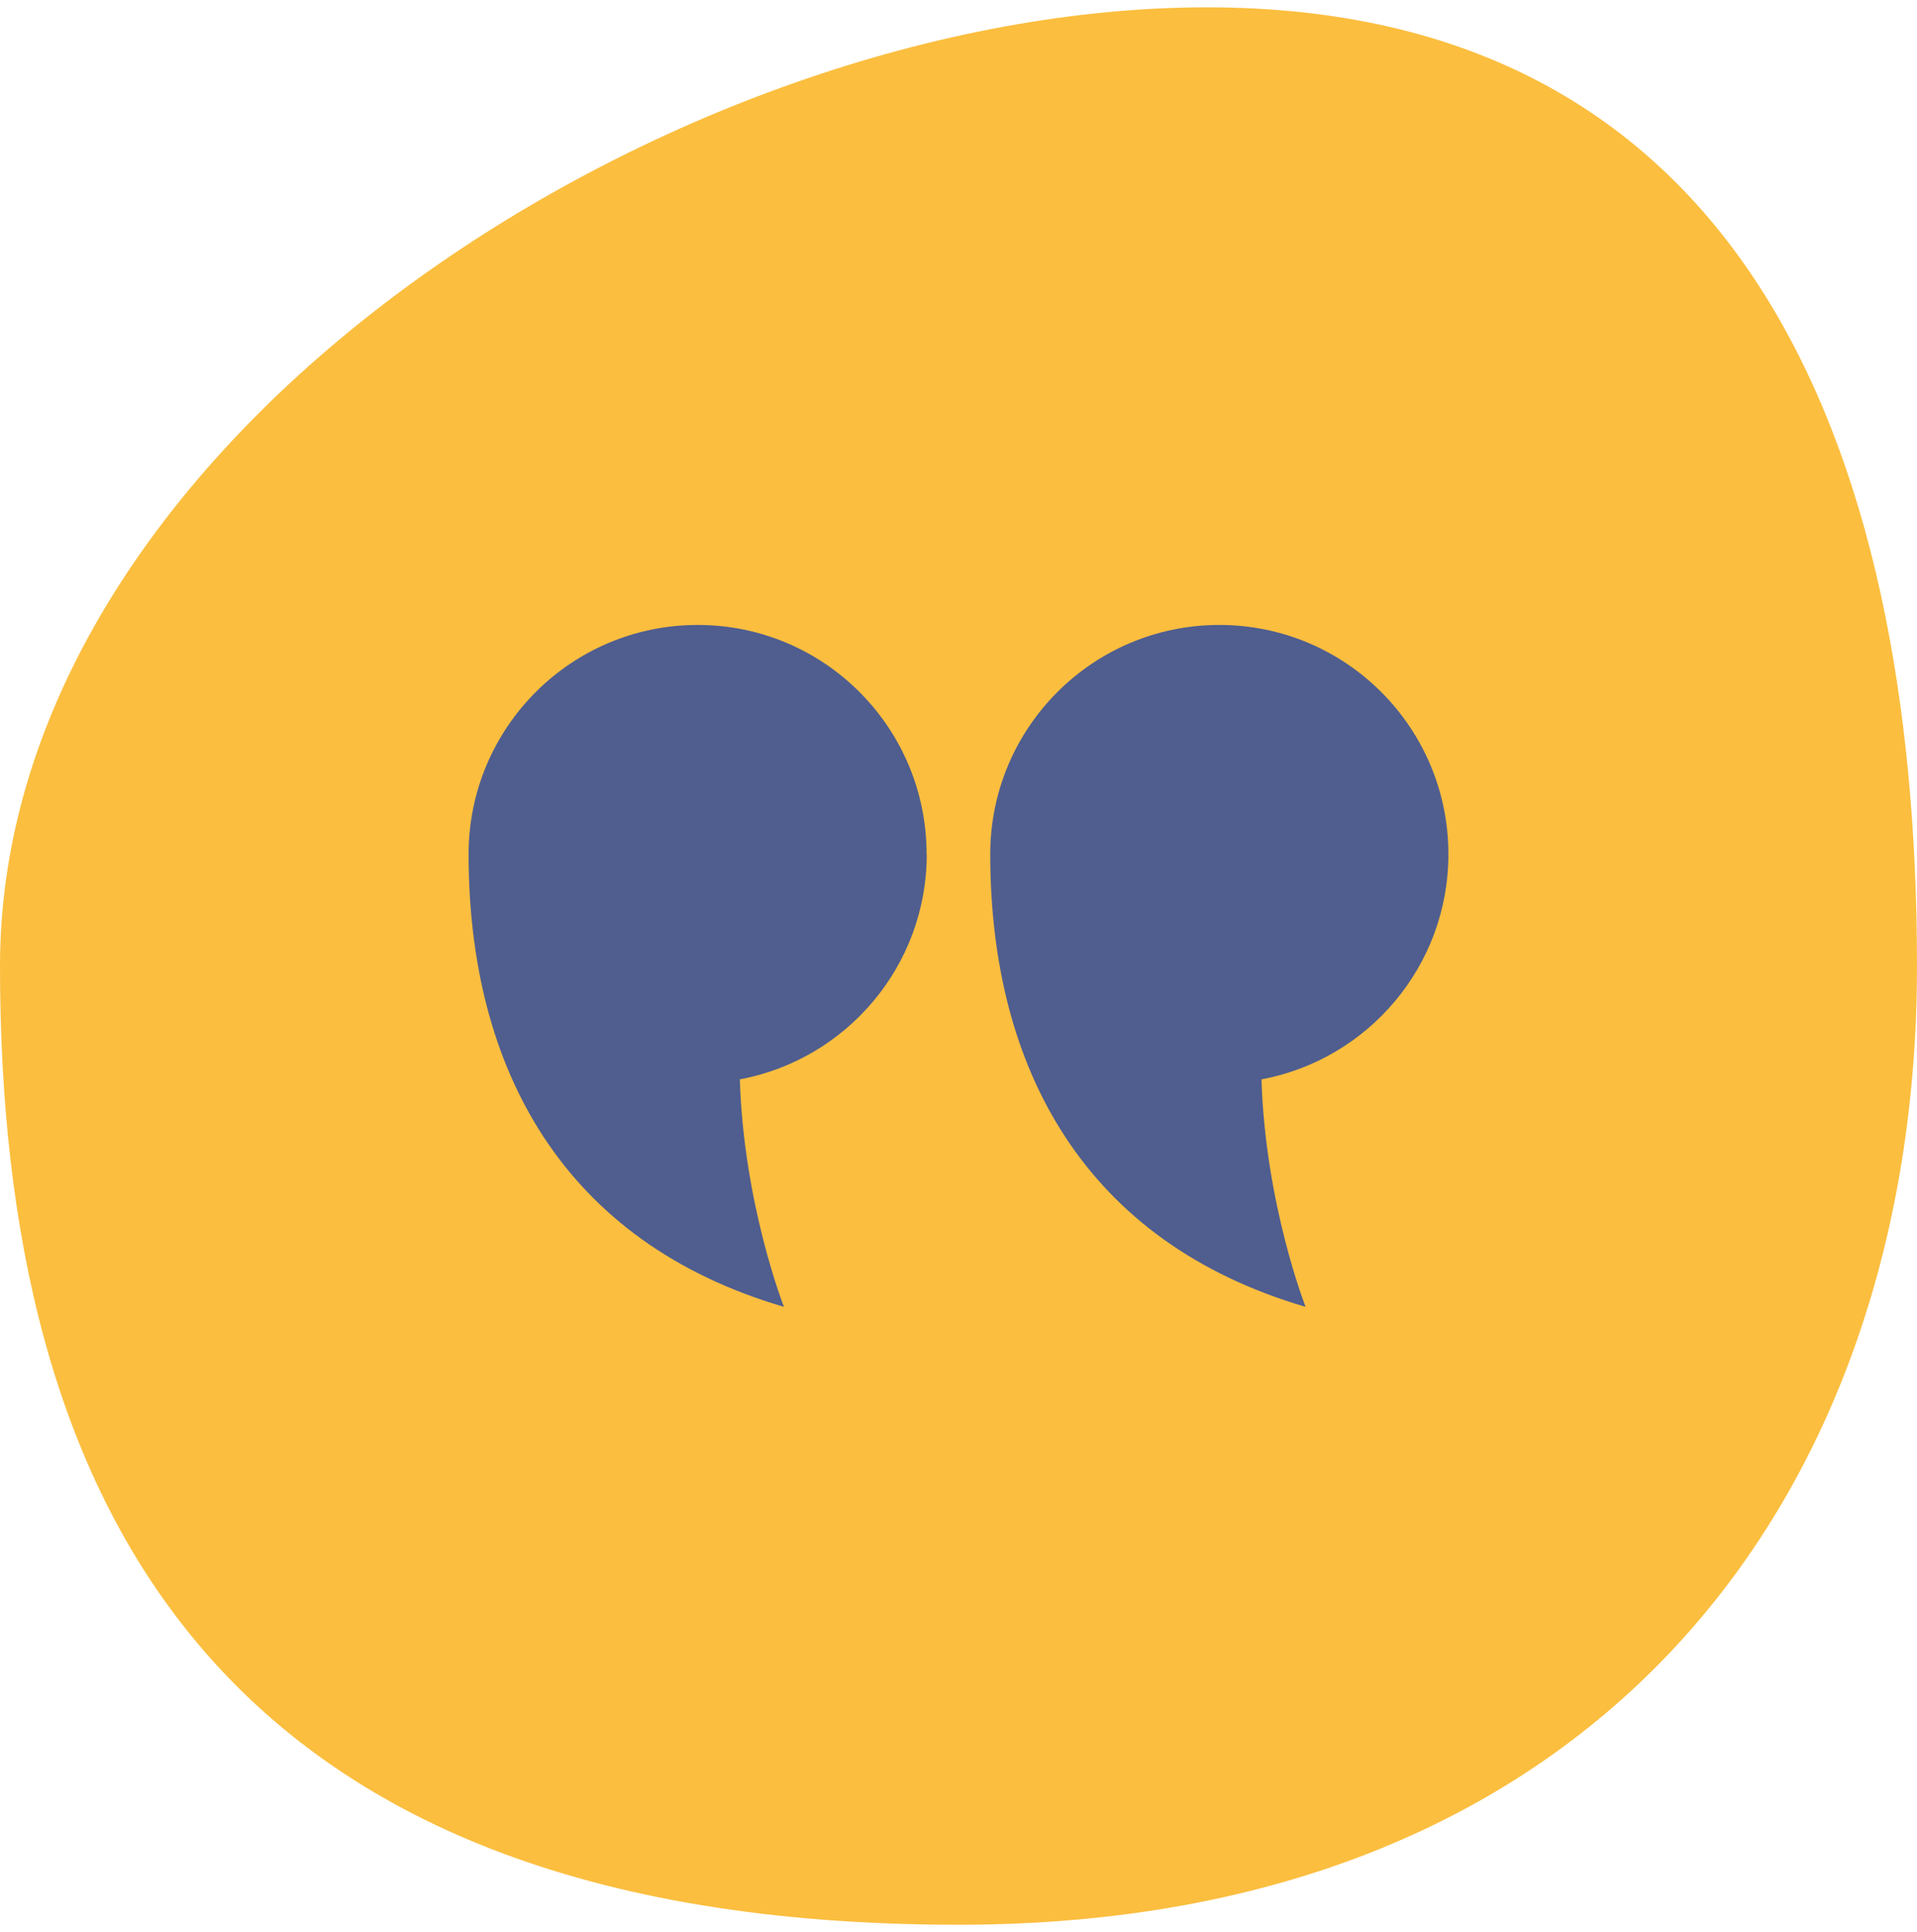
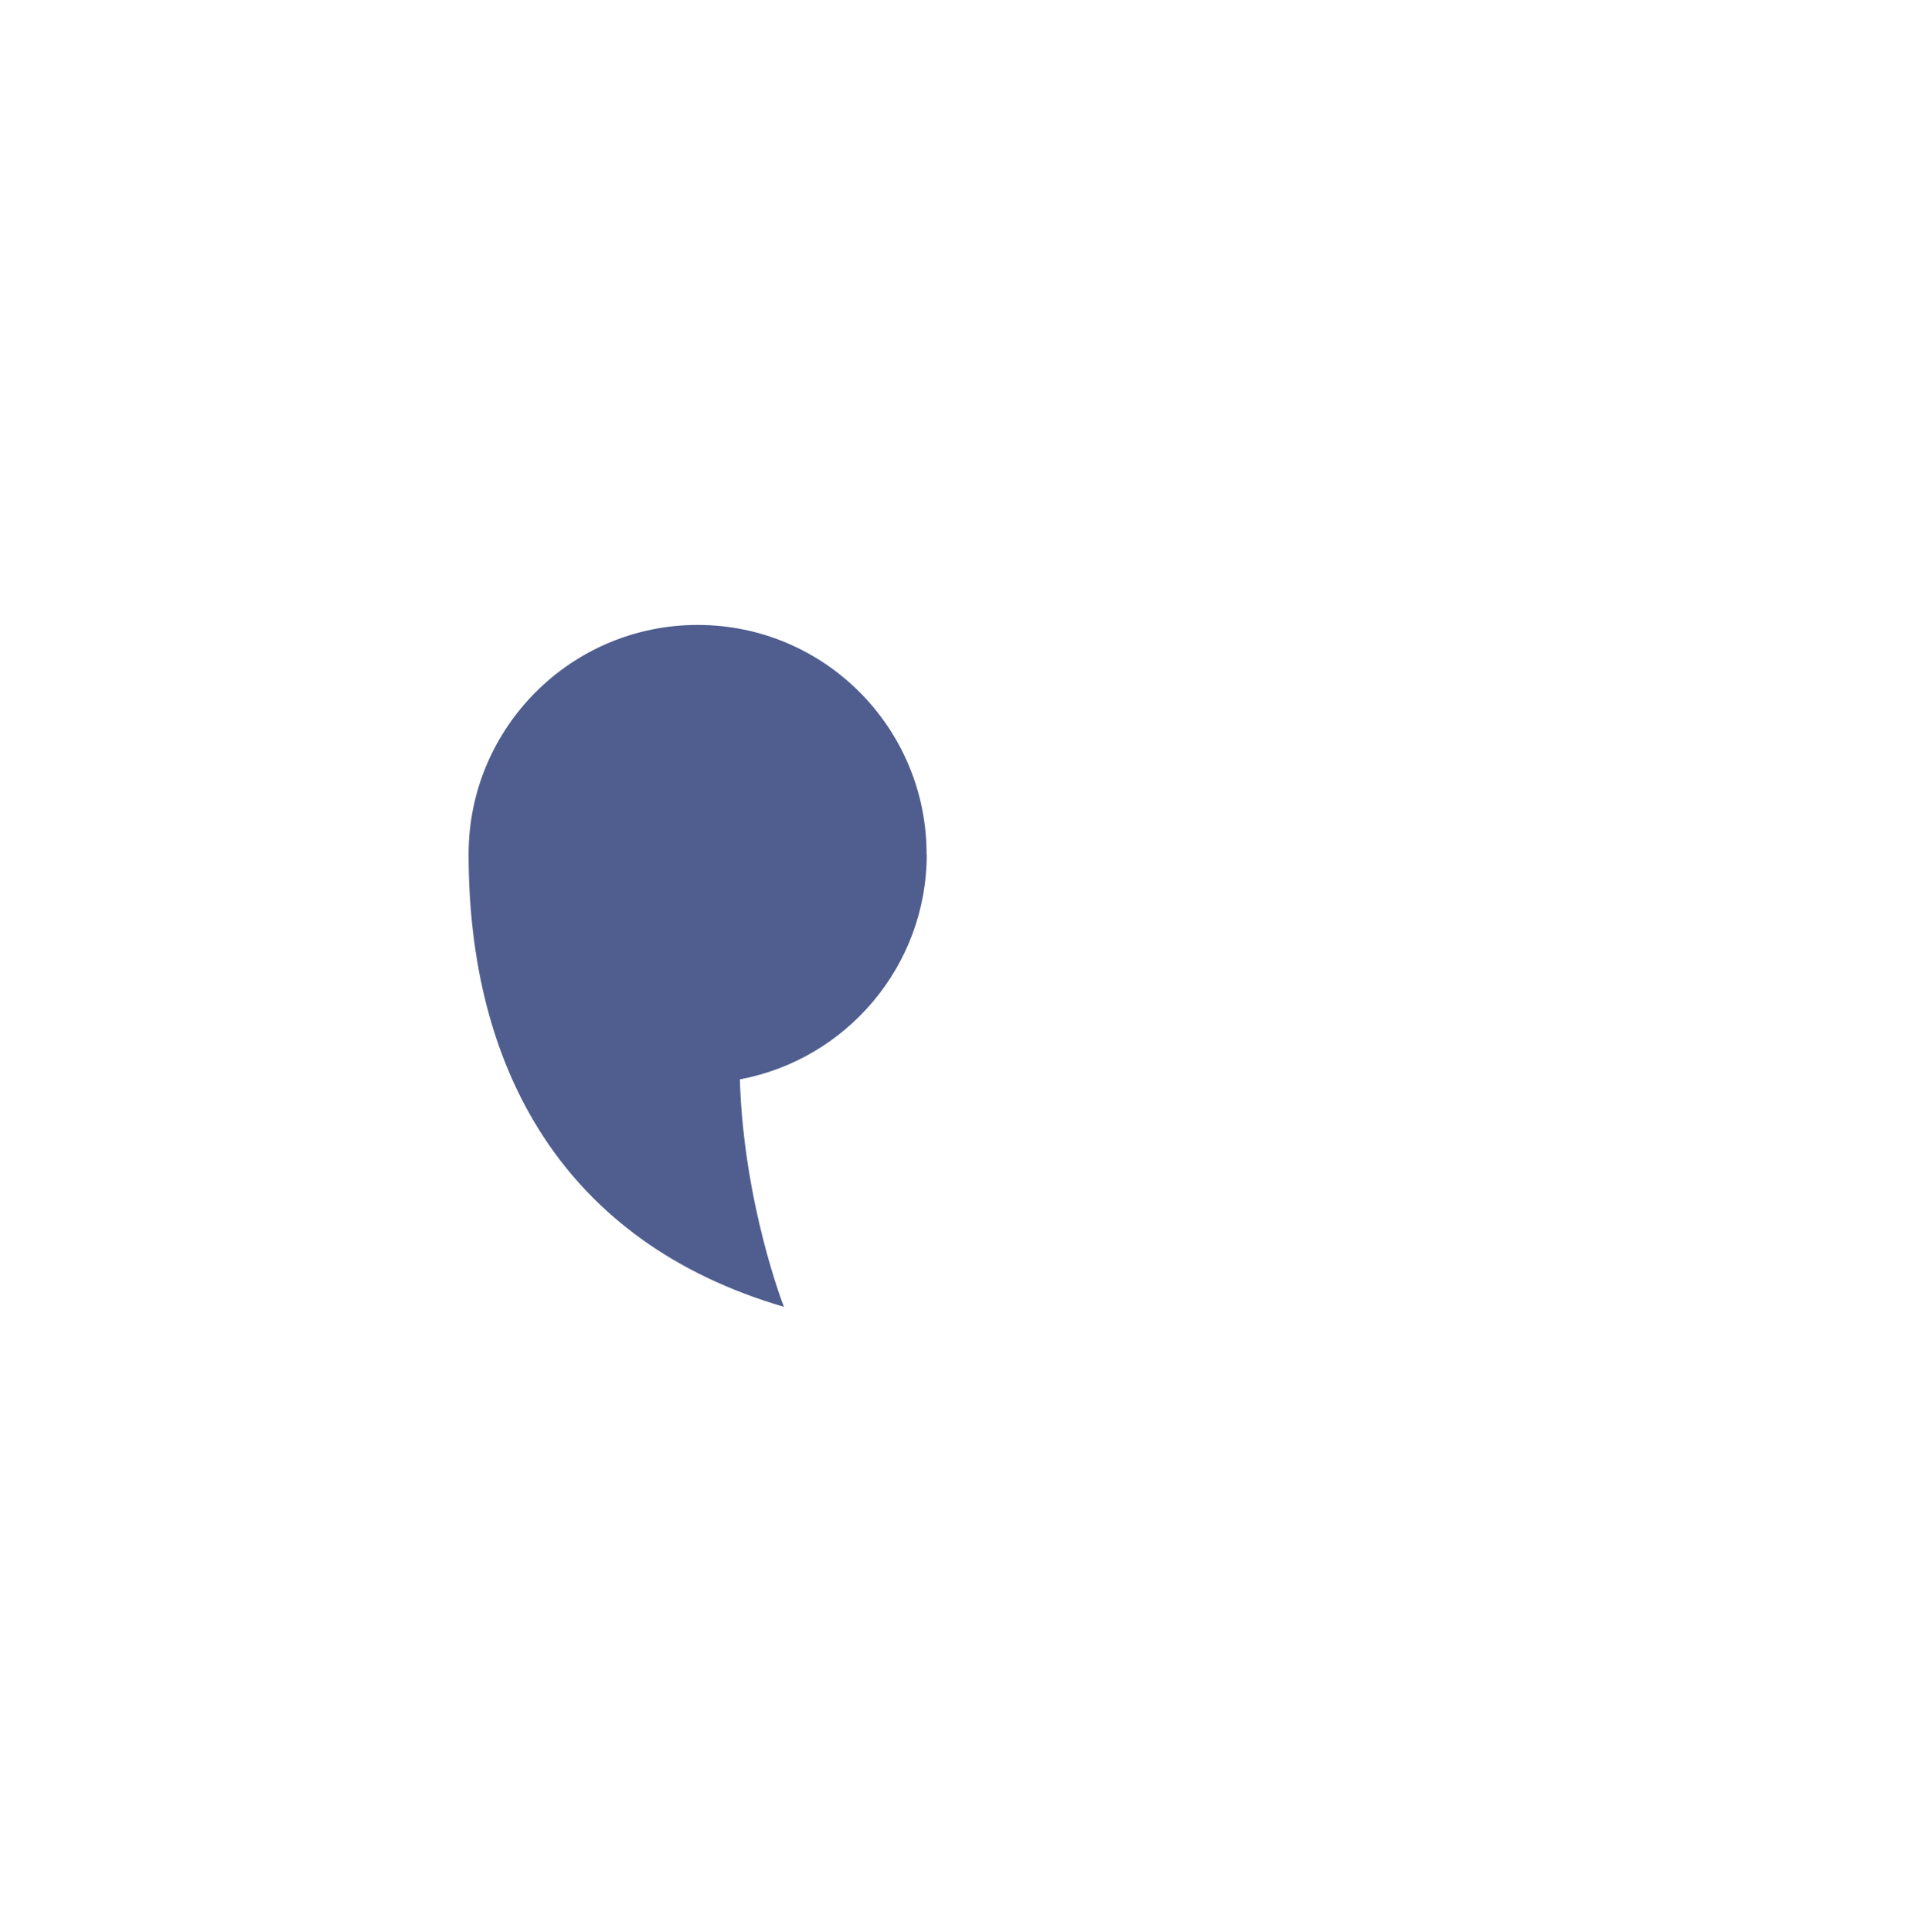
<svg xmlns="http://www.w3.org/2000/svg" width="135" height="136" viewBox="0 0 135 136" fill="none">
-   <path d="M135 68.016C135 105.295 112.617 135.516 67.5 135.516C14.689 135.516 0 105.295 0 68.016C0 30.736 47.708 0.516 84.987 0.516C122.266 0.516 135 30.736 135 68.016Z" fill="#FBBE3F" />
  <path d="M65.253 60.14C65.253 51.228 58.04 44 49.132 44C40.224 44 33 51.228 33 60.14C33 75.325 39.724 87.481 55.207 92.011C55.207 92.011 52.375 84.818 52.102 75.996C59.587 74.596 65.264 68.04 65.264 60.14H65.253Z" fill="#4F5E8F" />
-   <path d="M102 60.14C102 51.228 94.776 44 85.868 44C76.96 44 69.736 51.228 69.736 60.14C69.736 75.325 76.459 87.481 91.943 92.011C91.943 92.011 89.11 84.818 88.837 75.996C96.323 74.596 102 68.04 102 60.14Z" fill="#4F5E8F" />
</svg>